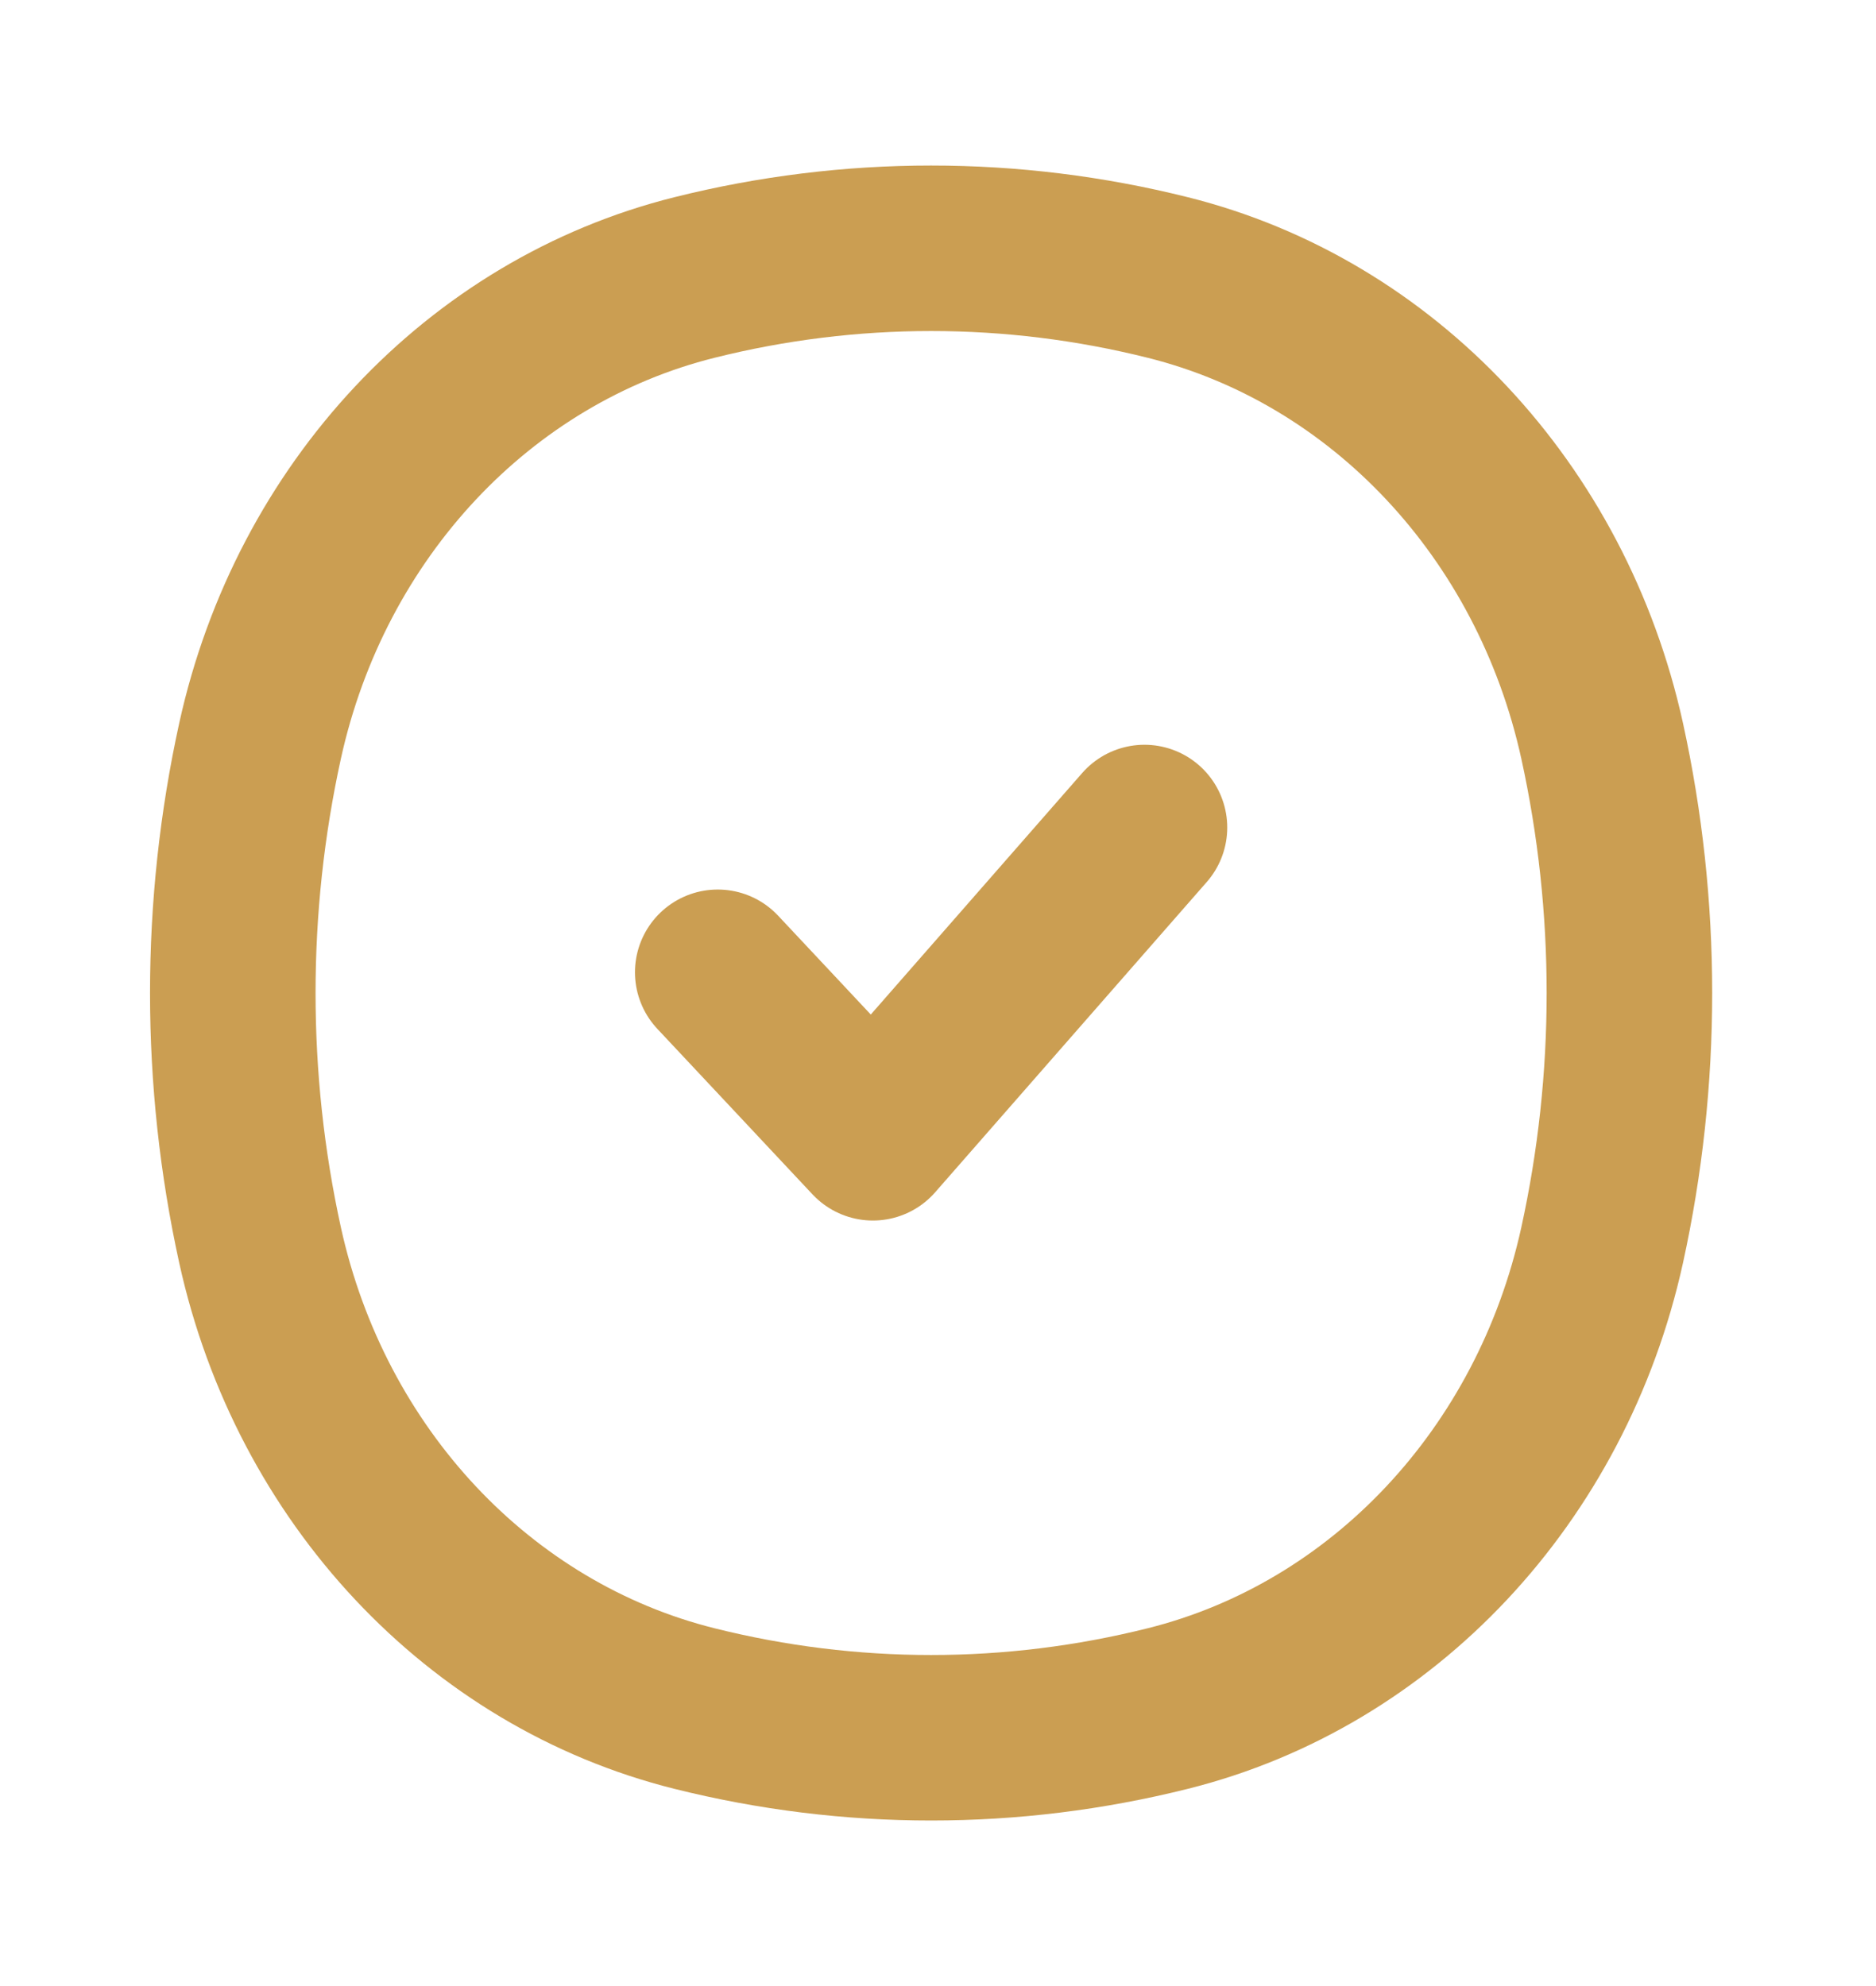
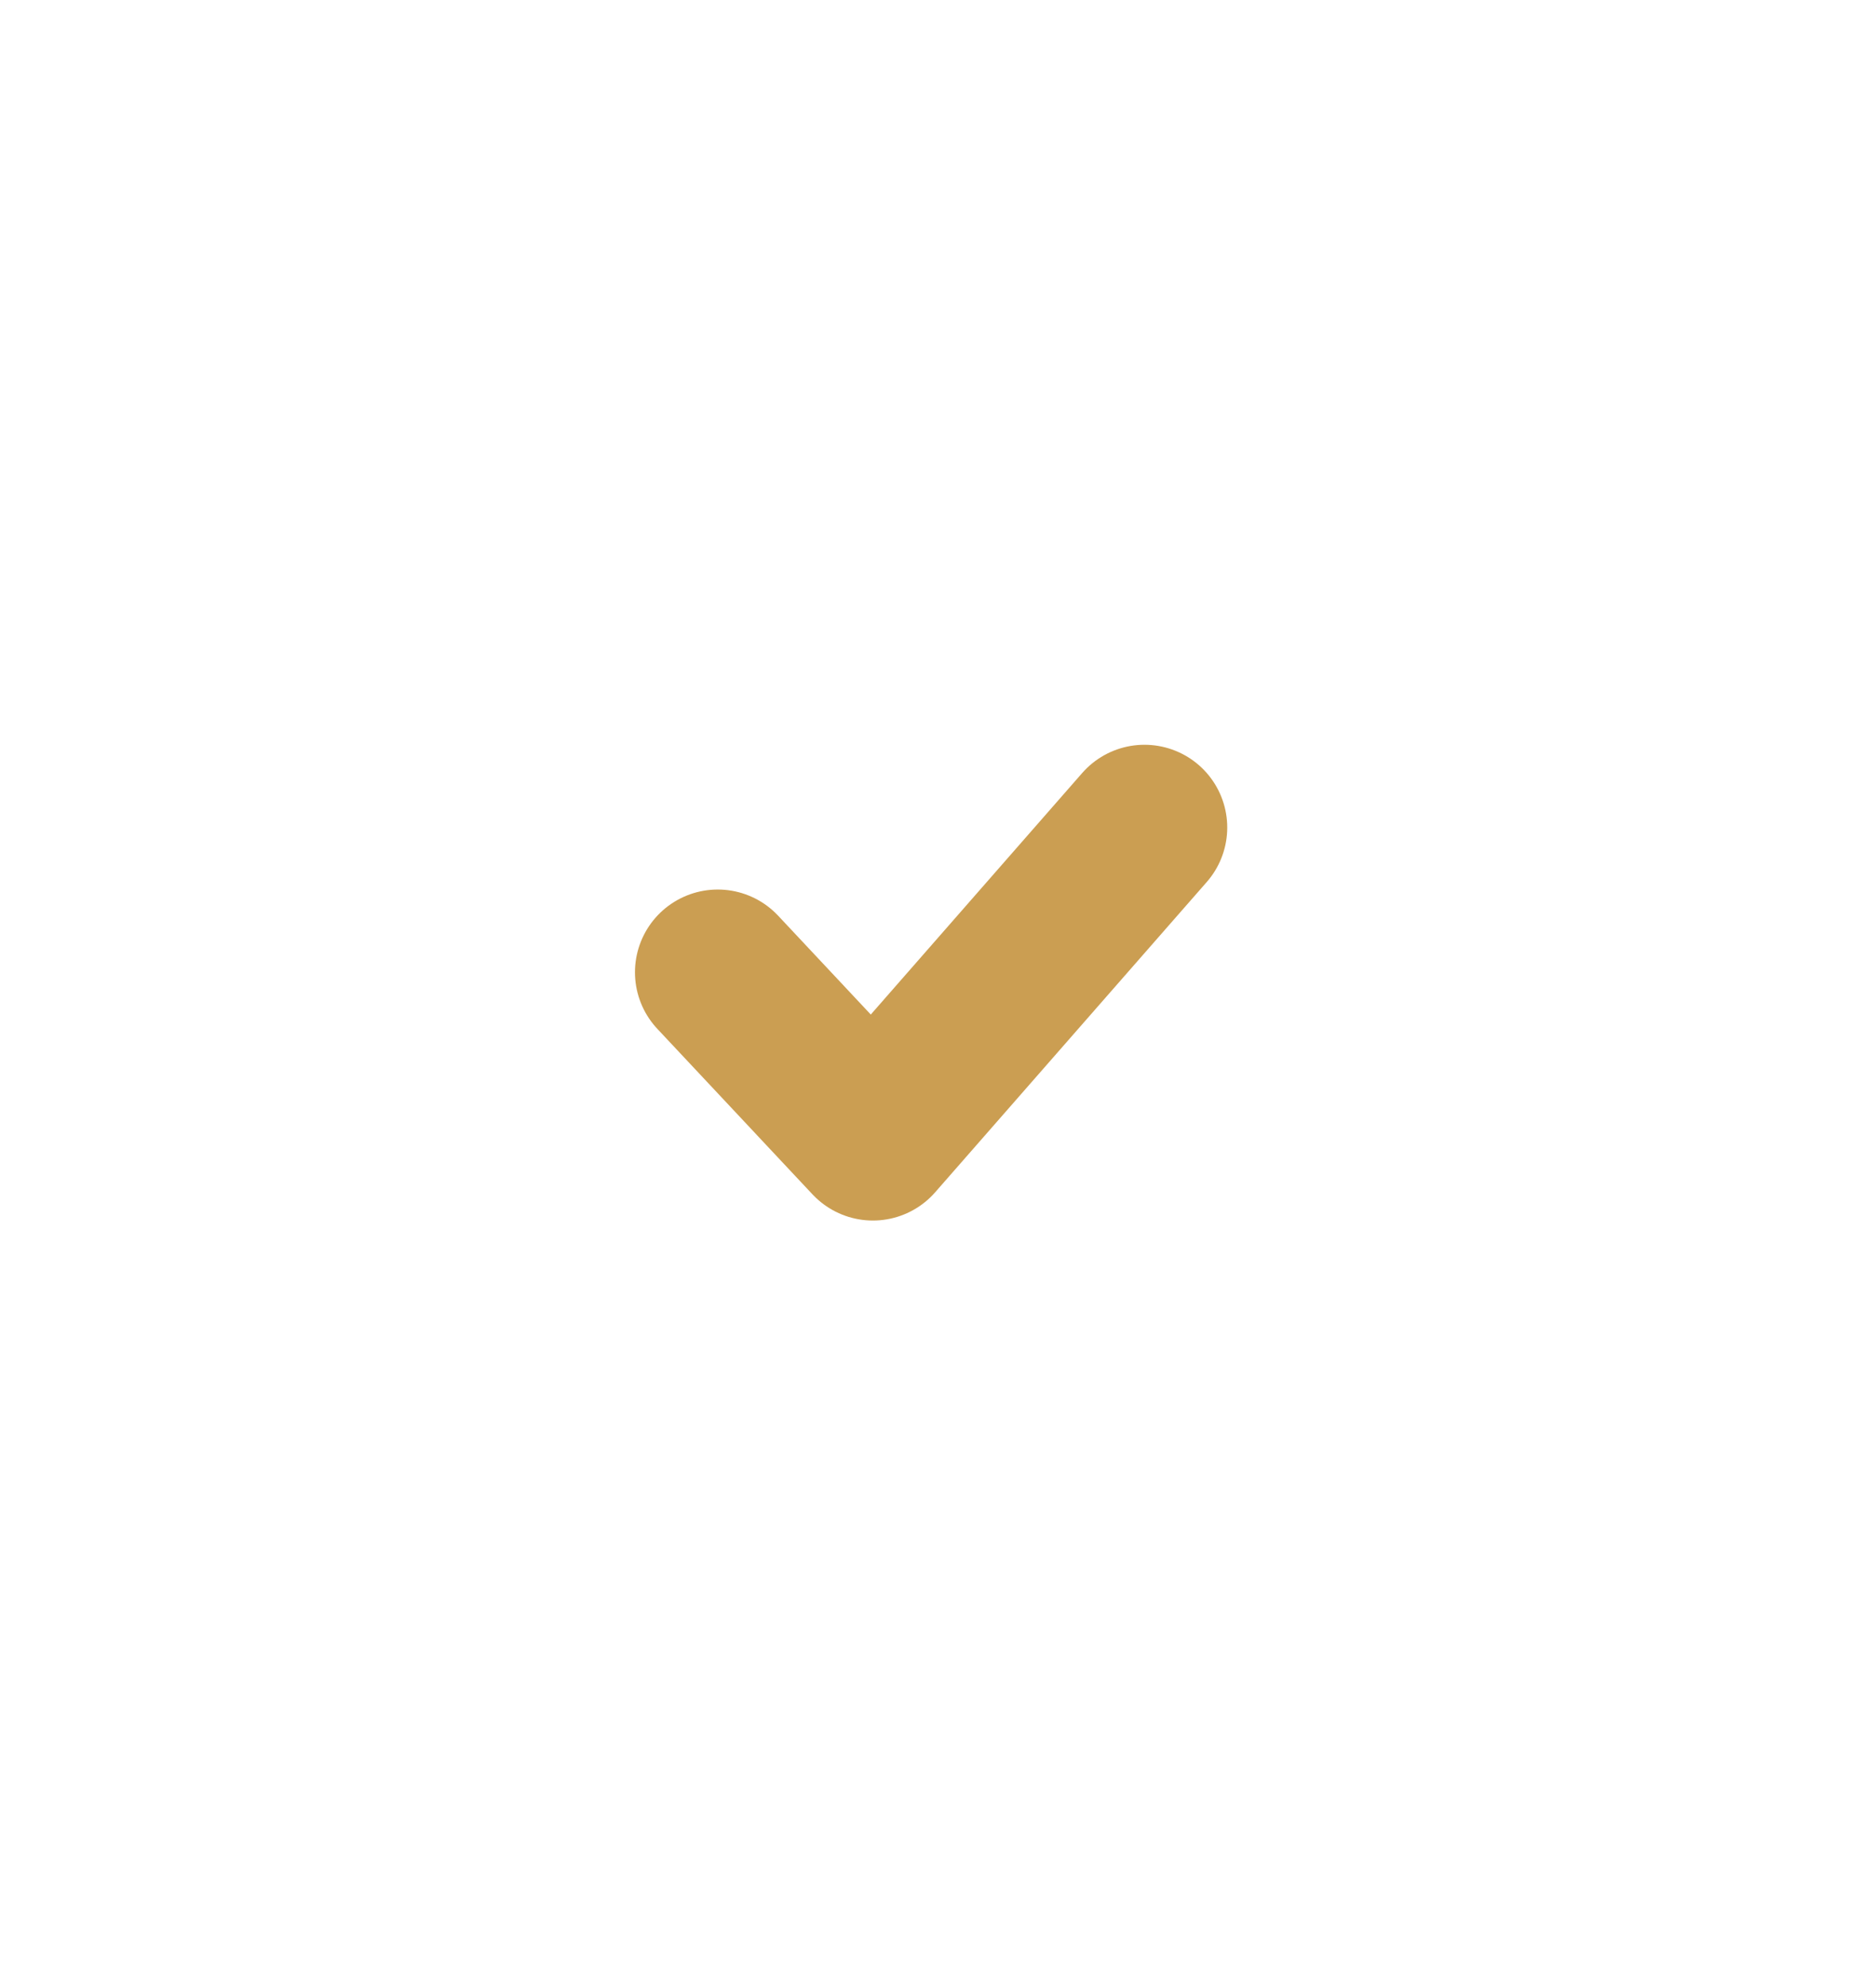
<svg xmlns="http://www.w3.org/2000/svg" width="17" height="18" viewBox="0 0 17 18" fill="none">
-   <path d="M2.357 6.713C2.816 4.63 4.34 3.003 6.293 2.515C7.704 2.162 9.171 2.162 10.582 2.515C12.535 3.003 14.059 4.63 14.518 6.713C14.848 8.217 14.848 9.783 14.518 11.287C14.059 13.37 12.535 14.997 10.582 15.485C9.171 15.838 7.704 15.838 6.293 15.485C4.34 14.997 2.816 13.37 2.357 11.287C2.027 9.783 2.027 8.217 2.357 6.713Z" stroke="#CB9E52" stroke-width="1.5" />
  <path d="M6.504 8.812L7.91 10.312L10.371 7.5" stroke="#CB9E52" stroke-width="1.5" stroke-linecap="round" stroke-linejoin="round" />
</svg>